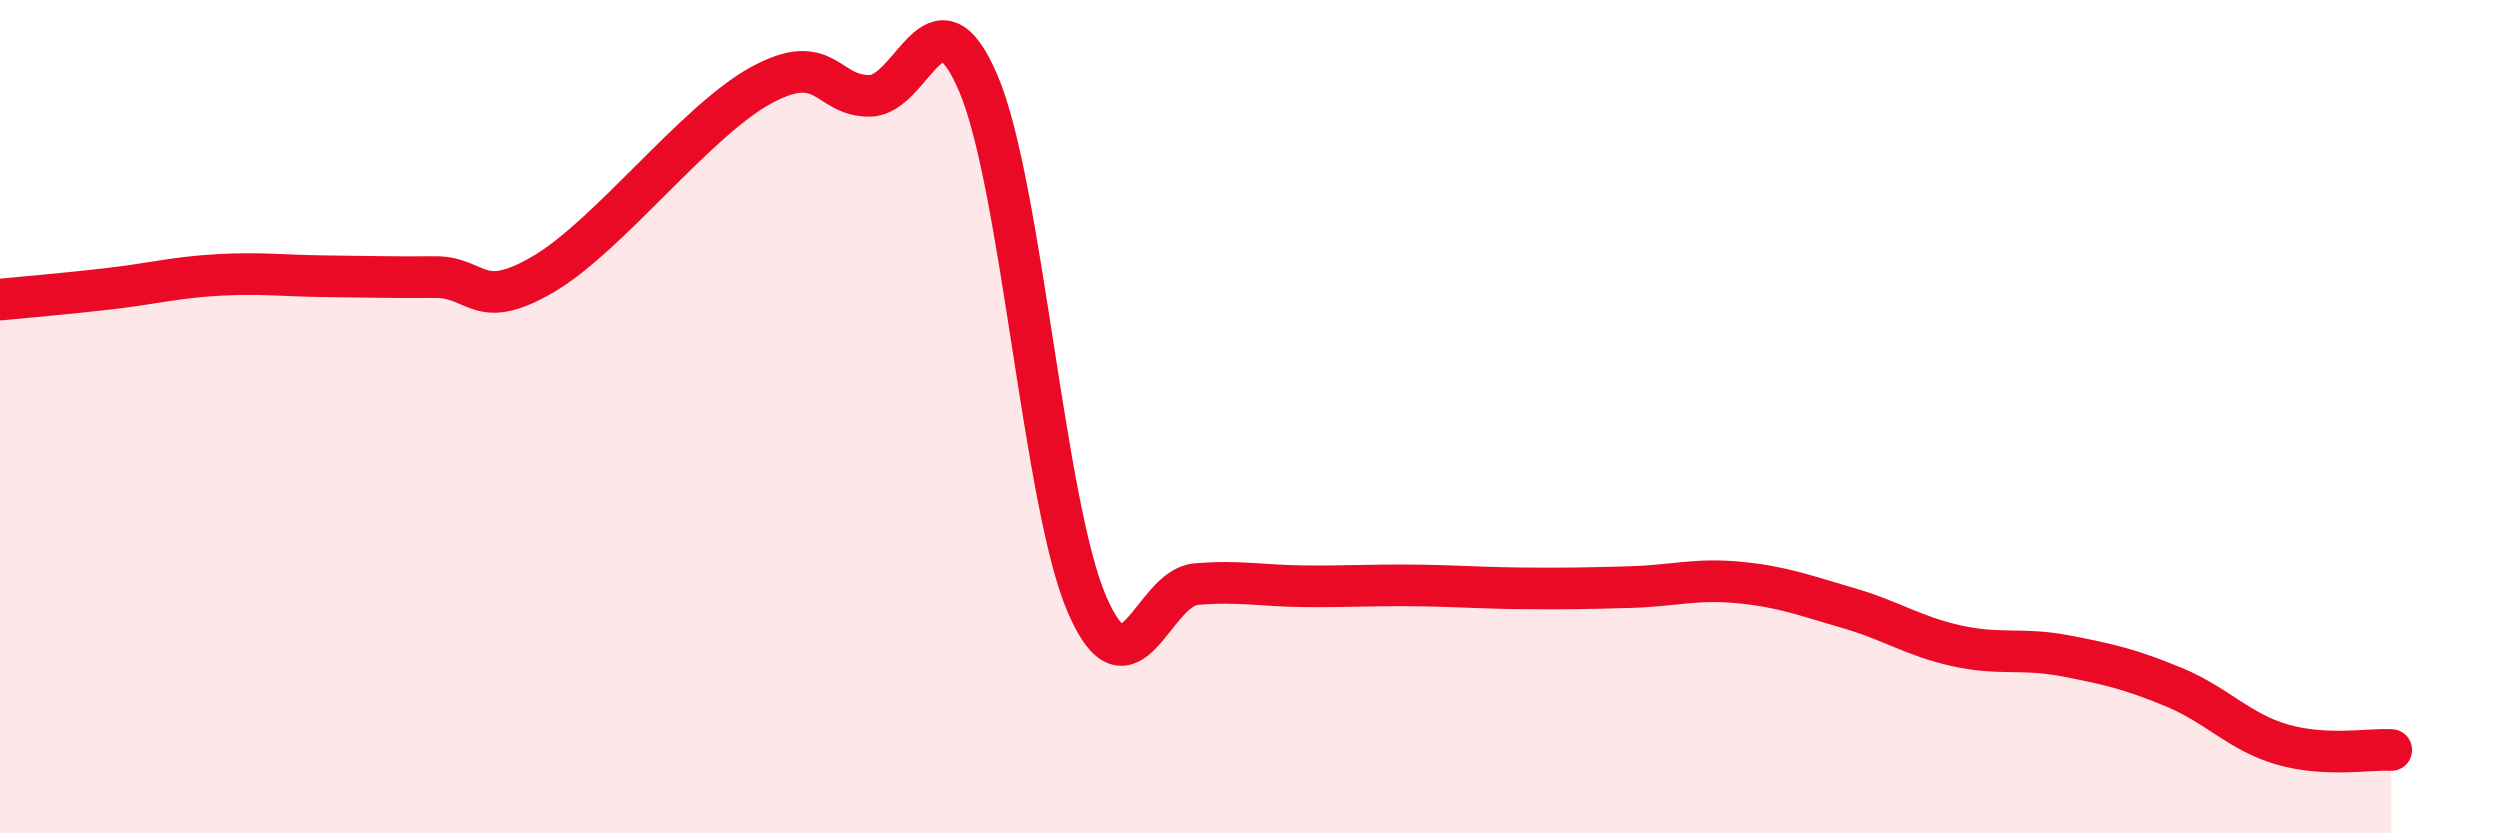
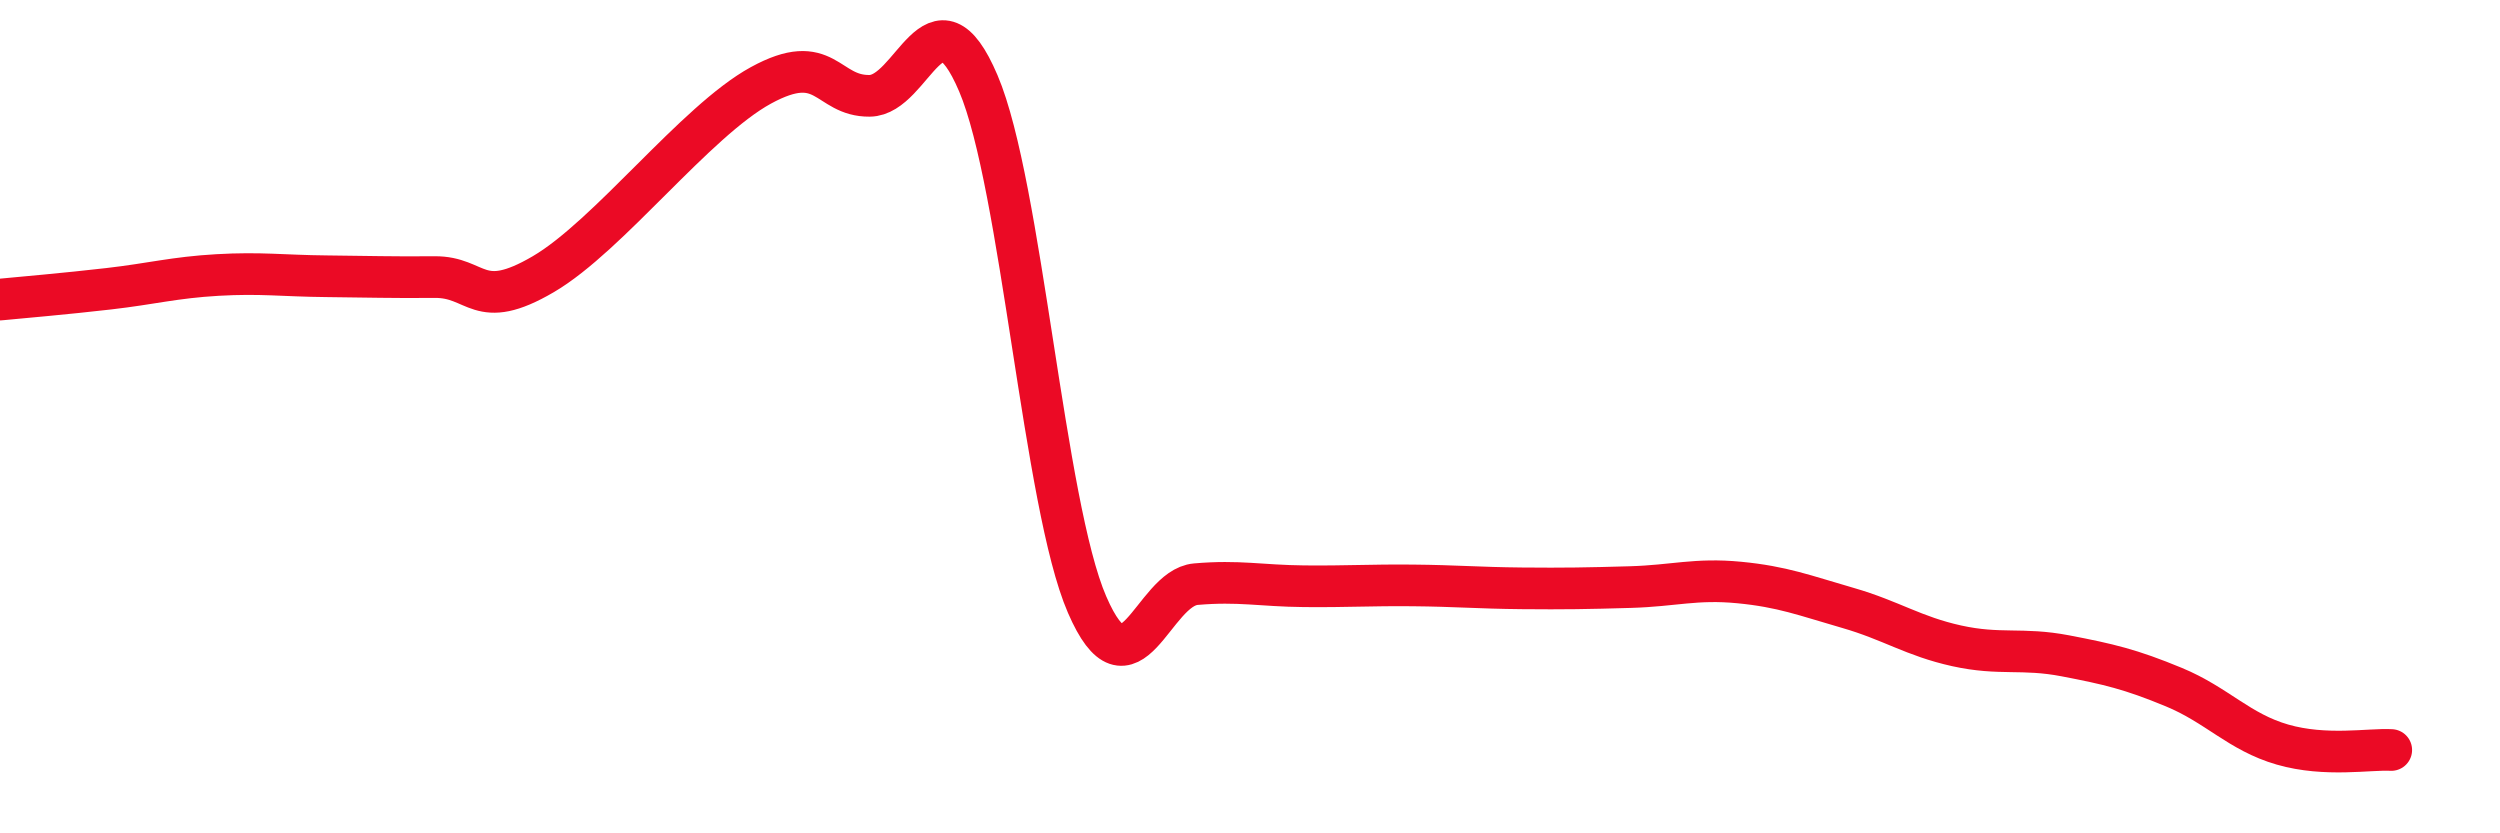
<svg xmlns="http://www.w3.org/2000/svg" width="60" height="20" viewBox="0 0 60 20">
-   <path d="M 0,7.19 C 0.52,7.14 1.57,7.05 2.61,6.93 C 3.65,6.81 4.18,6.66 5.22,6.6 C 6.26,6.54 6.79,6.62 7.83,6.63 C 8.87,6.64 9.39,6.66 10.43,6.65 C 11.47,6.64 11.47,7.5 13.04,6.58 C 14.61,5.66 16.69,2.91 18.26,2.05 C 19.83,1.19 19.83,2.31 20.87,2.3 C 21.91,2.29 22.44,-0.44 23.48,2 C 24.52,4.44 25.05,12.11 26.09,14.51 C 27.13,16.91 27.66,14.11 28.7,14.02 C 29.74,13.93 30.26,14.06 31.3,14.07 C 32.34,14.08 32.87,14.04 33.91,14.05 C 34.95,14.06 35.48,14.11 36.52,14.12 C 37.56,14.13 38.09,14.12 39.13,14.09 C 40.17,14.06 40.7,13.88 41.74,13.98 C 42.78,14.08 43.31,14.29 44.35,14.59 C 45.39,14.89 45.92,15.27 46.96,15.5 C 48,15.73 48.53,15.54 49.57,15.74 C 50.61,15.94 51.13,16.06 52.17,16.49 C 53.21,16.92 53.74,17.57 54.78,17.87 C 55.82,18.17 56.87,17.97 57.39,18L57.39 20L0 20Z" fill="#EB0A25" opacity="0.1" stroke-linecap="round" stroke-linejoin="round" />
  <path d="M 0,7.19 C 0.52,7.14 1.57,7.05 2.61,6.93 C 3.65,6.81 4.18,6.66 5.22,6.6 C 6.26,6.54 6.79,6.62 7.83,6.63 C 8.87,6.64 9.39,6.66 10.43,6.65 C 11.47,6.64 11.47,7.5 13.04,6.58 C 14.61,5.66 16.69,2.91 18.26,2.05 C 19.83,1.19 19.83,2.31 20.87,2.3 C 21.91,2.29 22.44,-0.44 23.48,2 C 24.52,4.44 25.05,12.11 26.09,14.51 C 27.13,16.91 27.66,14.11 28.7,14.02 C 29.74,13.93 30.26,14.06 31.3,14.07 C 32.34,14.08 32.87,14.04 33.91,14.05 C 34.95,14.06 35.48,14.11 36.52,14.12 C 37.56,14.13 38.09,14.12 39.13,14.09 C 40.17,14.06 40.7,13.88 41.74,13.98 C 42.78,14.08 43.31,14.29 44.35,14.59 C 45.39,14.89 45.92,15.27 46.96,15.5 C 48,15.73 48.53,15.54 49.57,15.74 C 50.61,15.94 51.13,16.06 52.17,16.49 C 53.21,16.92 53.74,17.57 54.78,17.87 C 55.82,18.17 56.87,17.97 57.39,18" stroke="#EB0A25" stroke-width="1" fill="none" stroke-linecap="round" stroke-linejoin="round" />
</svg>